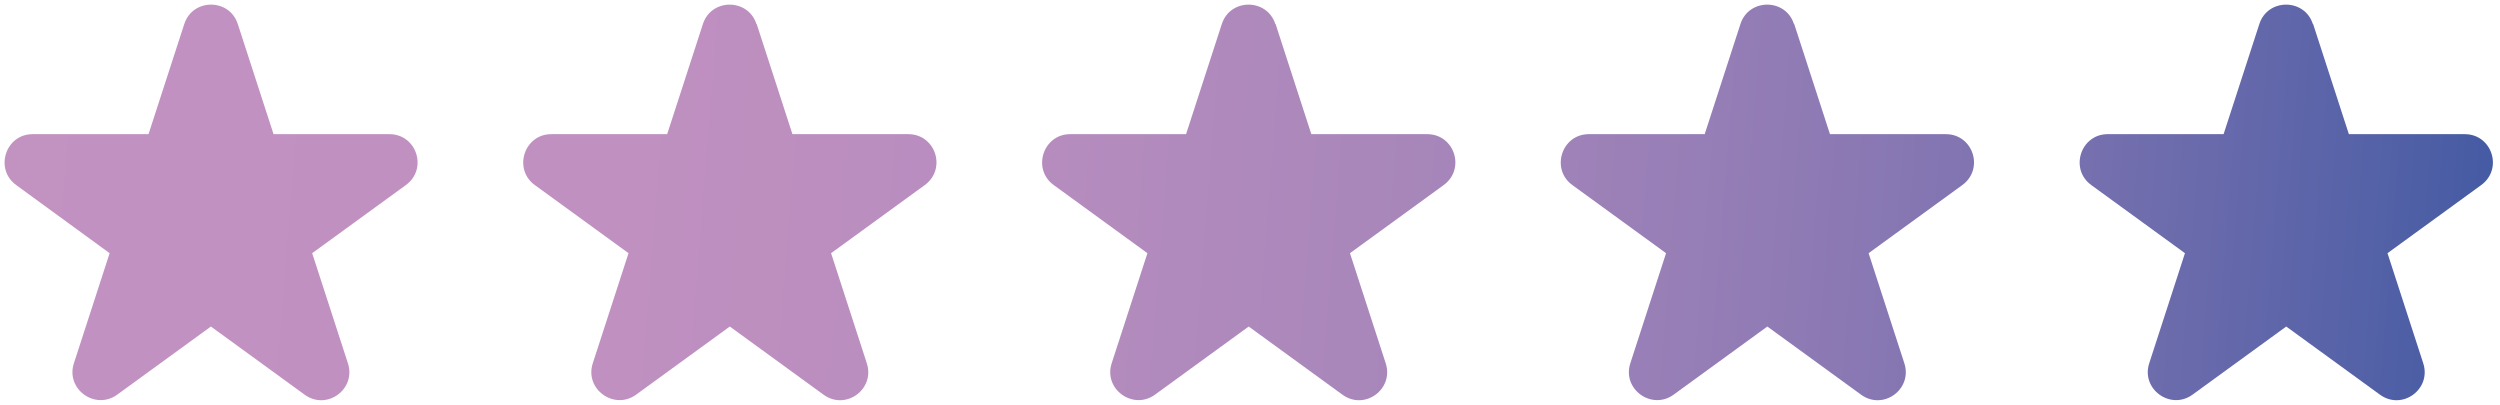
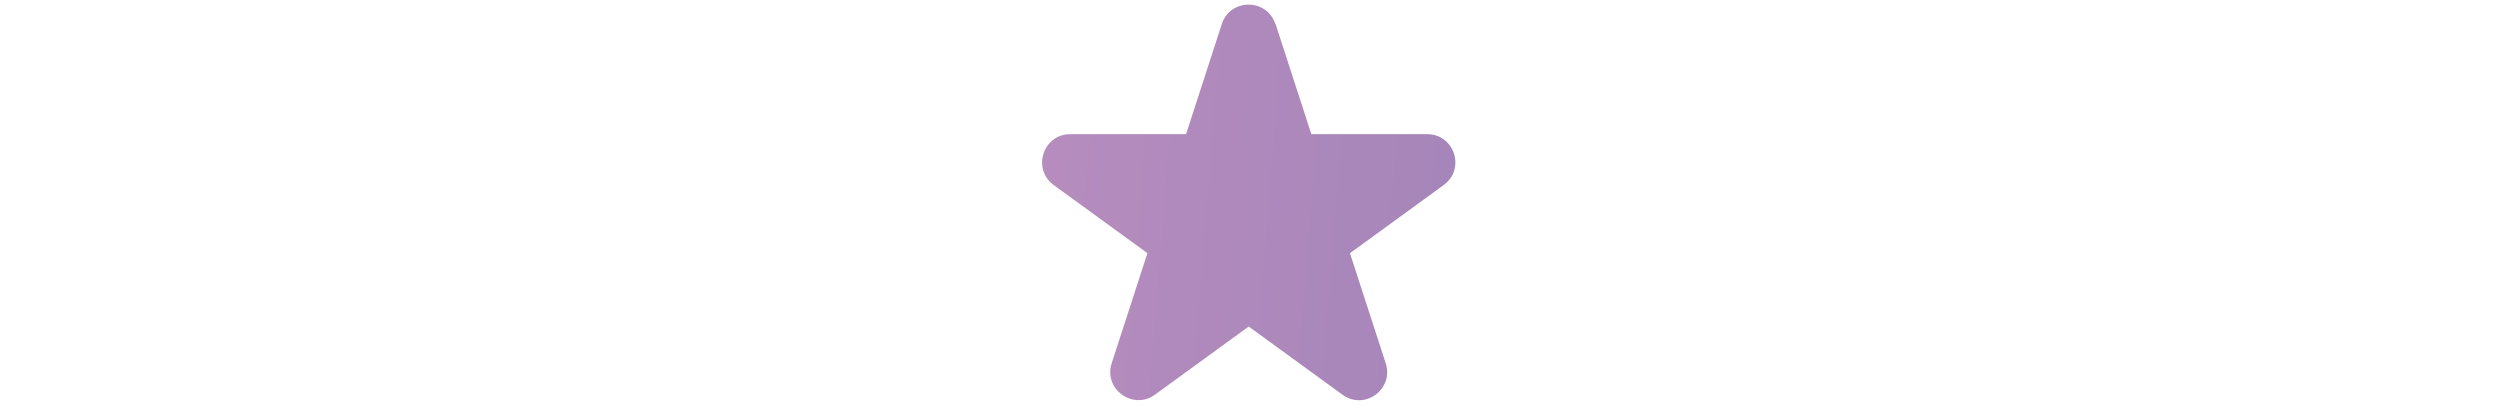
<svg xmlns="http://www.w3.org/2000/svg" xmlns:xlink="http://www.w3.org/1999/xlink" id="Capa_1" data-name="Capa 1" viewBox="0 0 95.78 15.51">
  <defs>
    <style>
      .cls-1 {
        fill: url(#linear-gradient-5);
      }

      .cls-2 {
        fill: url(#linear-gradient-4);
      }

      .cls-3 {
        fill: url(#linear-gradient-3);
      }

      .cls-4 {
        fill: url(#linear-gradient-2);
      }

      .cls-5 {
        fill: url(#linear-gradient);
      }
    </style>
    <linearGradient id="linear-gradient" x1="98.26" y1="15.06" x2="-1.92" y2="7.13" gradientUnits="userSpaceOnUse">
      <stop offset="0" stop-color="#3855a1" />
      <stop offset=".08" stop-color="#5562a7" />
      <stop offset=".19" stop-color="#7770af" />
      <stop offset=".31" stop-color="#927cb5" />
      <stop offset=".44" stop-color="#a786ba" />
      <stop offset=".58" stop-color="#b68cbe" />
      <stop offset=".74" stop-color="#bf90c0" />
      <stop offset="1" stop-color="#c292c1" />
    </linearGradient>
    <linearGradient id="linear-gradient-2" x1="98.38" y1="13.49" x2="-1.8" y2="5.57" xlink:href="#linear-gradient" />
    <linearGradient id="linear-gradient-3" x1="98.51" y1="11.93" x2="-1.68" y2="4" xlink:href="#linear-gradient" />
    <linearGradient id="linear-gradient-4" x1="98.63" y1="10.37" x2="-1.55" y2="2.44" xlink:href="#linear-gradient" />
    <linearGradient id="linear-gradient-5" x1="98.75" y1="8.8" x2="-1.43" y2=".88" xlink:href="#linear-gradient" />
  </defs>
-   <path class="cls-5" d="M9.11.92l1.37,4.22h4.44c1.04,0,1.48,1.33.63,1.95l-3.59,2.61,1.37,4.22c.32.99-.81,1.82-1.66,1.2l-3.59-2.61-3.59,2.61c-.84.61-1.98-.21-1.66-1.2l1.37-4.22L.62,7.09c-.84-.61-.41-1.95.63-1.95h4.44S7.06.92,7.06.92c.32-.99,1.73-.99,2.05,0Z" />
-   <path class="cls-4" d="M28.99.92l1.37,4.22h4.44c1.04,0,1.48,1.33.63,1.95l-3.59,2.61,1.37,4.22c.32.99-.81,1.82-1.66,1.2l-3.59-2.61-3.59,2.61c-.84.61-1.98-.21-1.66-1.2l1.37-4.22-3.59-2.61c-.84-.61-.41-1.95.63-1.95h4.44s1.37-4.22,1.37-4.22c.32-.99,1.73-.99,2.05,0Z" />
  <path class="cls-3" d="M48.87.92l1.37,4.22h4.44c1.04,0,1.48,1.33.63,1.95l-3.59,2.61,1.37,4.22c.32.99-.81,1.82-1.66,1.2l-3.59-2.61-3.59,2.61c-.84.61-1.98-.21-1.66-1.2l1.37-4.22-3.59-2.61c-.84-.61-.41-1.95.63-1.95h4.44s1.37-4.22,1.37-4.22c.32-.99,1.73-.99,2.05,0Z" />
-   <path class="cls-2" d="M68.74.92l1.37,4.22h4.44c1.04,0,1.48,1.33.63,1.95l-3.59,2.61,1.37,4.22c.32.99-.81,1.82-1.66,1.2l-3.59-2.61-3.59,2.61c-.84.61-1.98-.21-1.66-1.2l1.37-4.22-3.59-2.61c-.84-.61-.41-1.95.63-1.95h4.44s1.37-4.22,1.37-4.22c.32-.99,1.73-.99,2.05,0Z" />
-   <path class="cls-1" d="M88.62.92l1.37,4.22h4.44c1.04,0,1.48,1.33.63,1.95l-3.59,2.61,1.37,4.22c.32.99-.81,1.82-1.66,1.2l-3.59-2.61-3.59,2.61c-.84.61-1.98-.21-1.66-1.2l1.37-4.22-3.59-2.61c-.84-.61-.41-1.95.63-1.95h4.44s1.37-4.22,1.37-4.22c.32-.99,1.73-.99,2.05,0Z" />
</svg>